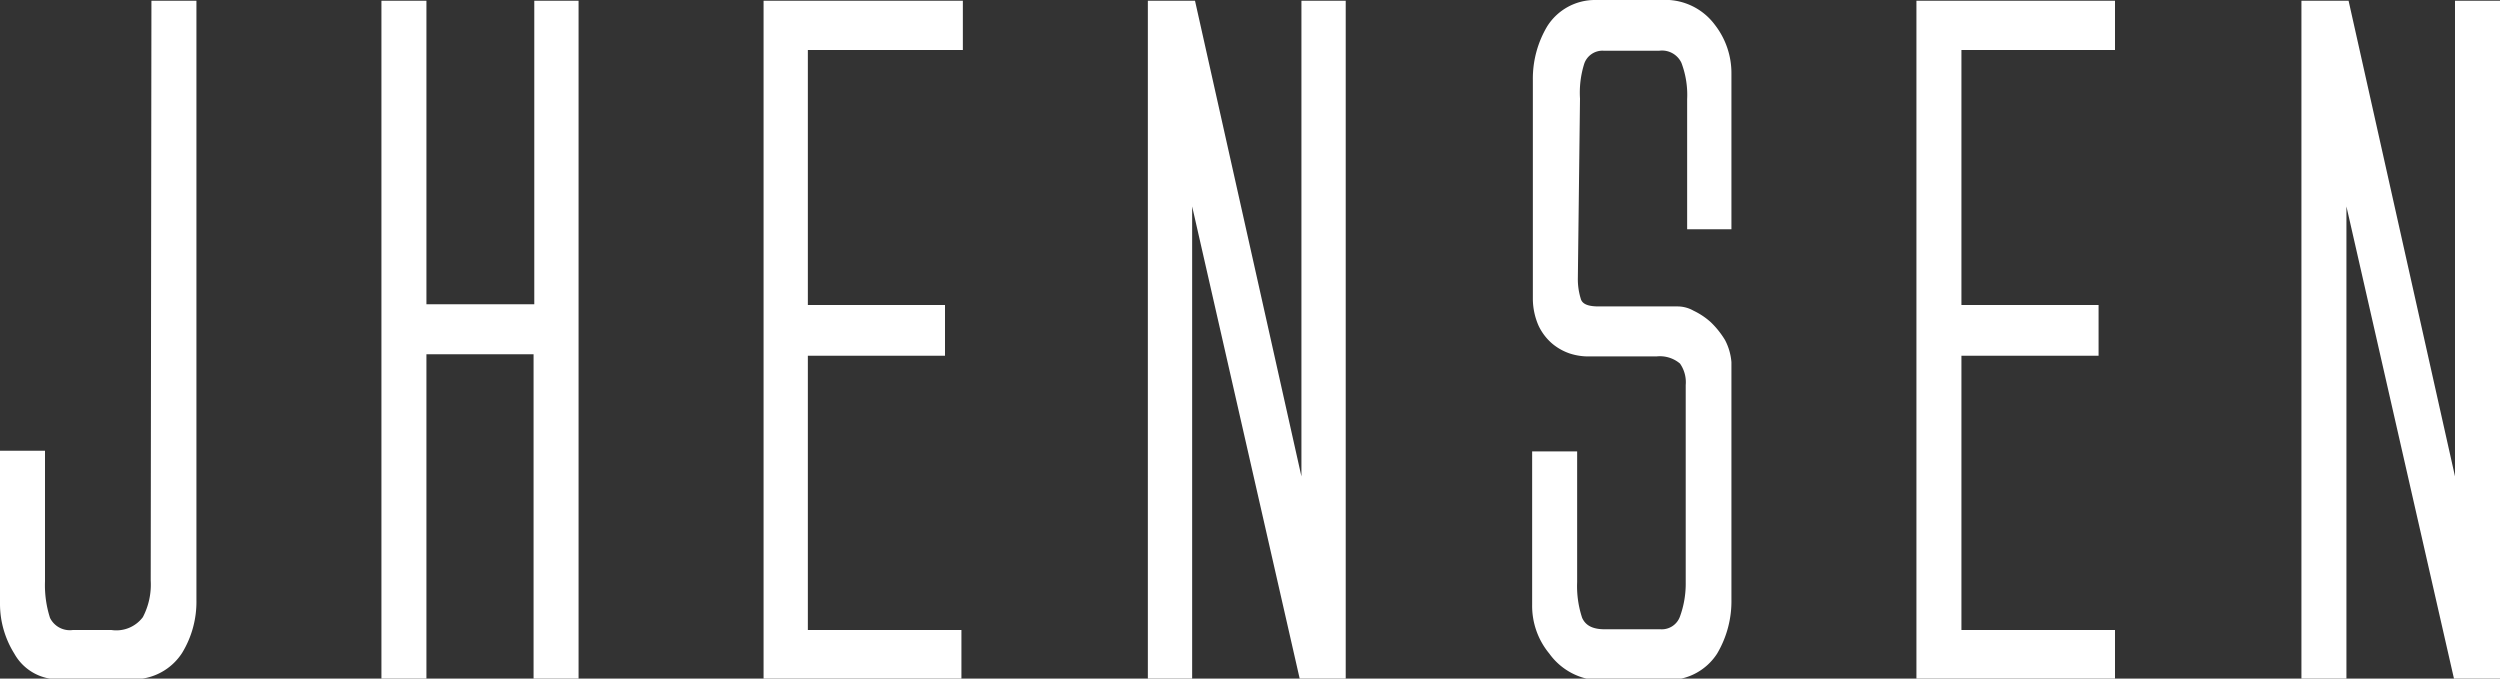
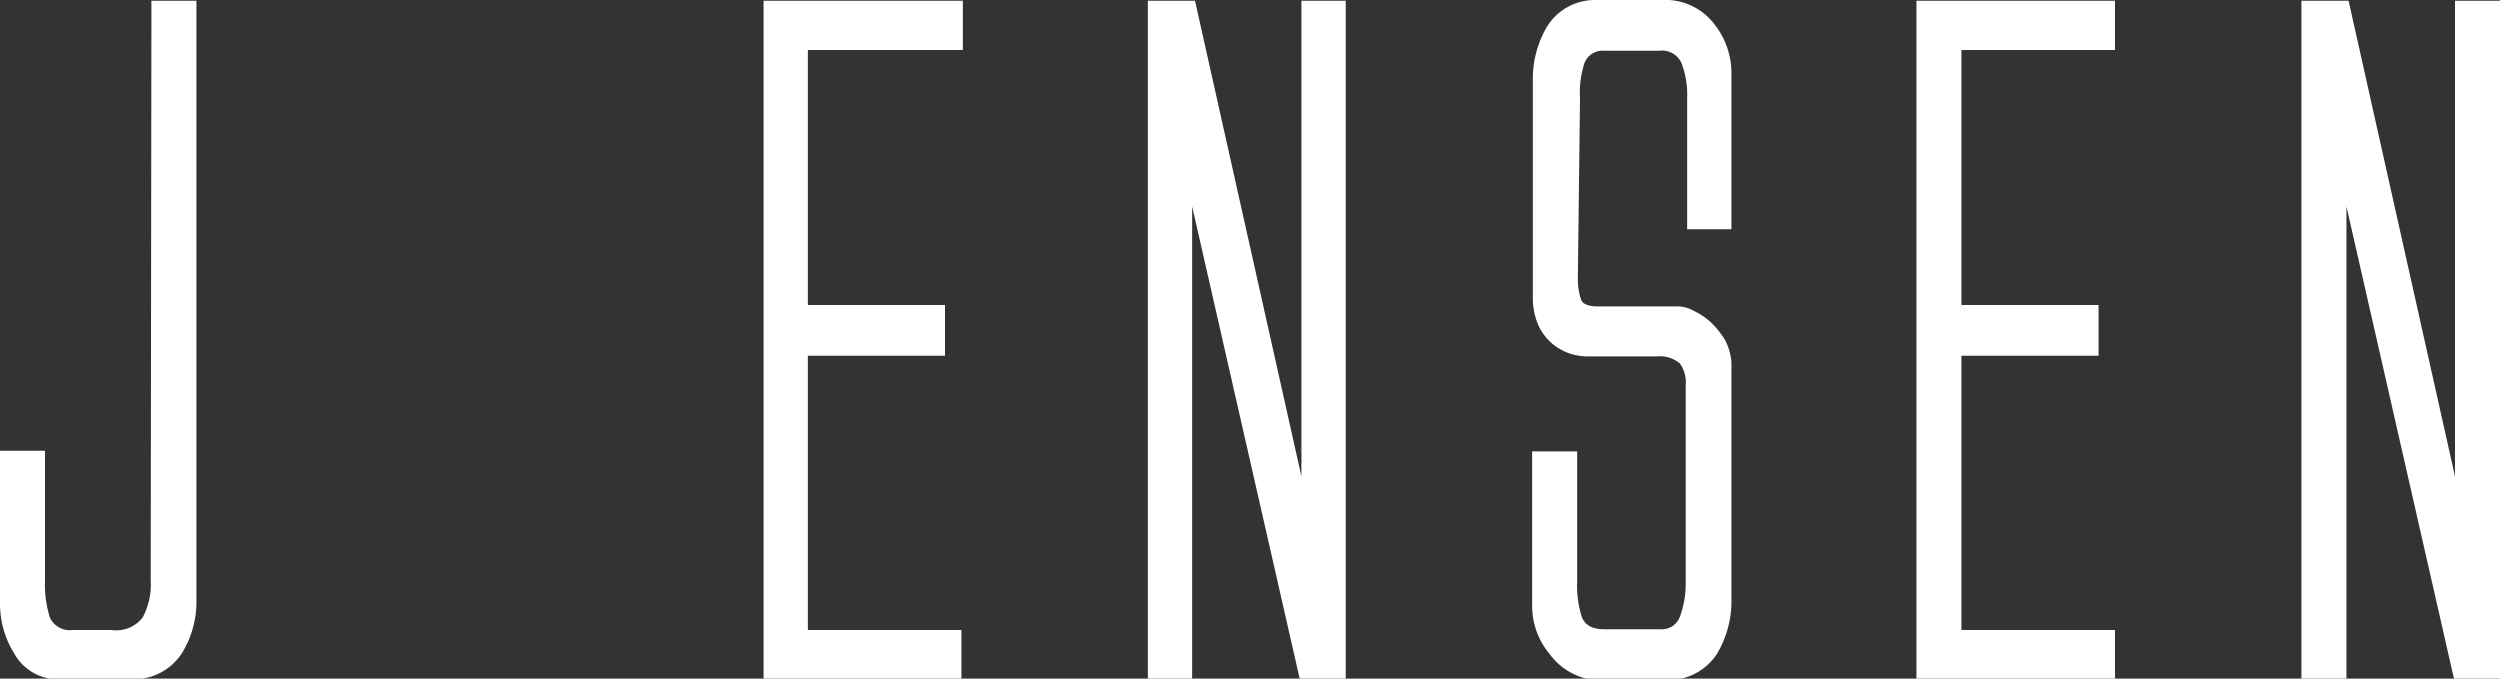
<svg xmlns="http://www.w3.org/2000/svg" version="1.1" id="Layer1" x="0px" y="0px" viewBox="0 0 350 95" xml:space="preserve">
  <rect x="0" y="0" width="350" height="95" fill="#333333" stroke="none" />
  <path d="M21.2.1h6.3V84a13.73,13.73,0,0,1-2,7.4,8.06,8.06,0,0,1-6.8,3.7H8.1A7,7,0,0,1,2,91.5a13.16,13.16,0,0,1-2-6.9V63.1H6.3V81.4A15,15,0,0,0,7,86.5a3.09,3.09,0,0,0,3.2,1.7h5.4A4.64,4.64,0,0,0,20,86.4a9.8,9.8,0,0,0,1.1-5.1Z" style="fill: #fff" />
-   <path d="M74.7,95.2V49.6h-15V95.1H53.4V.1h6.3V42.6H74.8V.1H81V95.2Z" style="fill: #fff" />
  <path d="M106.9,95.2V.1h27.9V7H113.1V42.7h19.2v7.1H113.1V88.2h21.5v7Z" style="fill: #fff" />
  <path d="M166.9,28.9V95.2h-6.2V.1h6.6l14.9,66.6V.1h6.2V95.2H182Z" style="fill: #fff" />
  <path d="M220.9,38.9a9.25,9.25,0,0,0,.4,2.9c.2.8,1.1,1.1,2.5,1.1h11.1a4.56,4.56,0,0,1,2.2.6,10,10,0,0,1,2.4,1.6,12.21,12.21,0,0,1,2,2.5,8,8,0,0,1,.9,3.1V83.9a14.41,14.41,0,0,1-2,7.6,8.06,8.06,0,0,1-6.8,3.7H223.2a9,9,0,0,1-6.3-3.7,10.47,10.47,0,0,1-2.4-6.8V63.2h6.3V81.5a14.09,14.09,0,0,0,.7,5c.5,1.1,1.5,1.6,3.2,1.6h7.8a2.7,2.7,0,0,0,2.7-1.8,13.44,13.44,0,0,0,.8-4.8V53.9a4.55,4.55,0,0,0-.8-3,4.36,4.36,0,0,0-3.3-1h-9.4a8.42,8.42,0,0,1-2.7-.4,7.68,7.68,0,0,1-2.5-1.4,7.56,7.56,0,0,1-1.9-2.5,9.46,9.46,0,0,1-.8-3.7V11.2a14.31,14.31,0,0,1,2-7.5A7.89,7.89,0,0,1,223.3,0h10.4a8.66,8.66,0,0,1,6.4,3.5,11,11,0,0,1,2.3,6.8V32.1h-6.2V13.9a12.7,12.7,0,0,0-.8-5.1,3,3,0,0,0-3.1-1.7h-7.8a2.7,2.7,0,0,0-2.7,1.8,13.48,13.48,0,0,0-.6,4.9Z" style="fill: #fff" />
  <path d="M268.3,95.2V.1h27.8V7H274.6V42.7h19.2v7.1H274.6V88.2h21.5v7Z" style="fill: #fff" />
-   <path d="M328.5,28.9V95.2h-6.3V.1h6.6l14.9,66.6V.1h6.4V95.2h-6.5Z" style="fill: #fff" />
+   <path d="M328.5,28.9V95.2h-6.3V.1h6.6l14.9,66.6V.1h6.4V95.2h-6.5" style="fill: #fff" />
</svg>